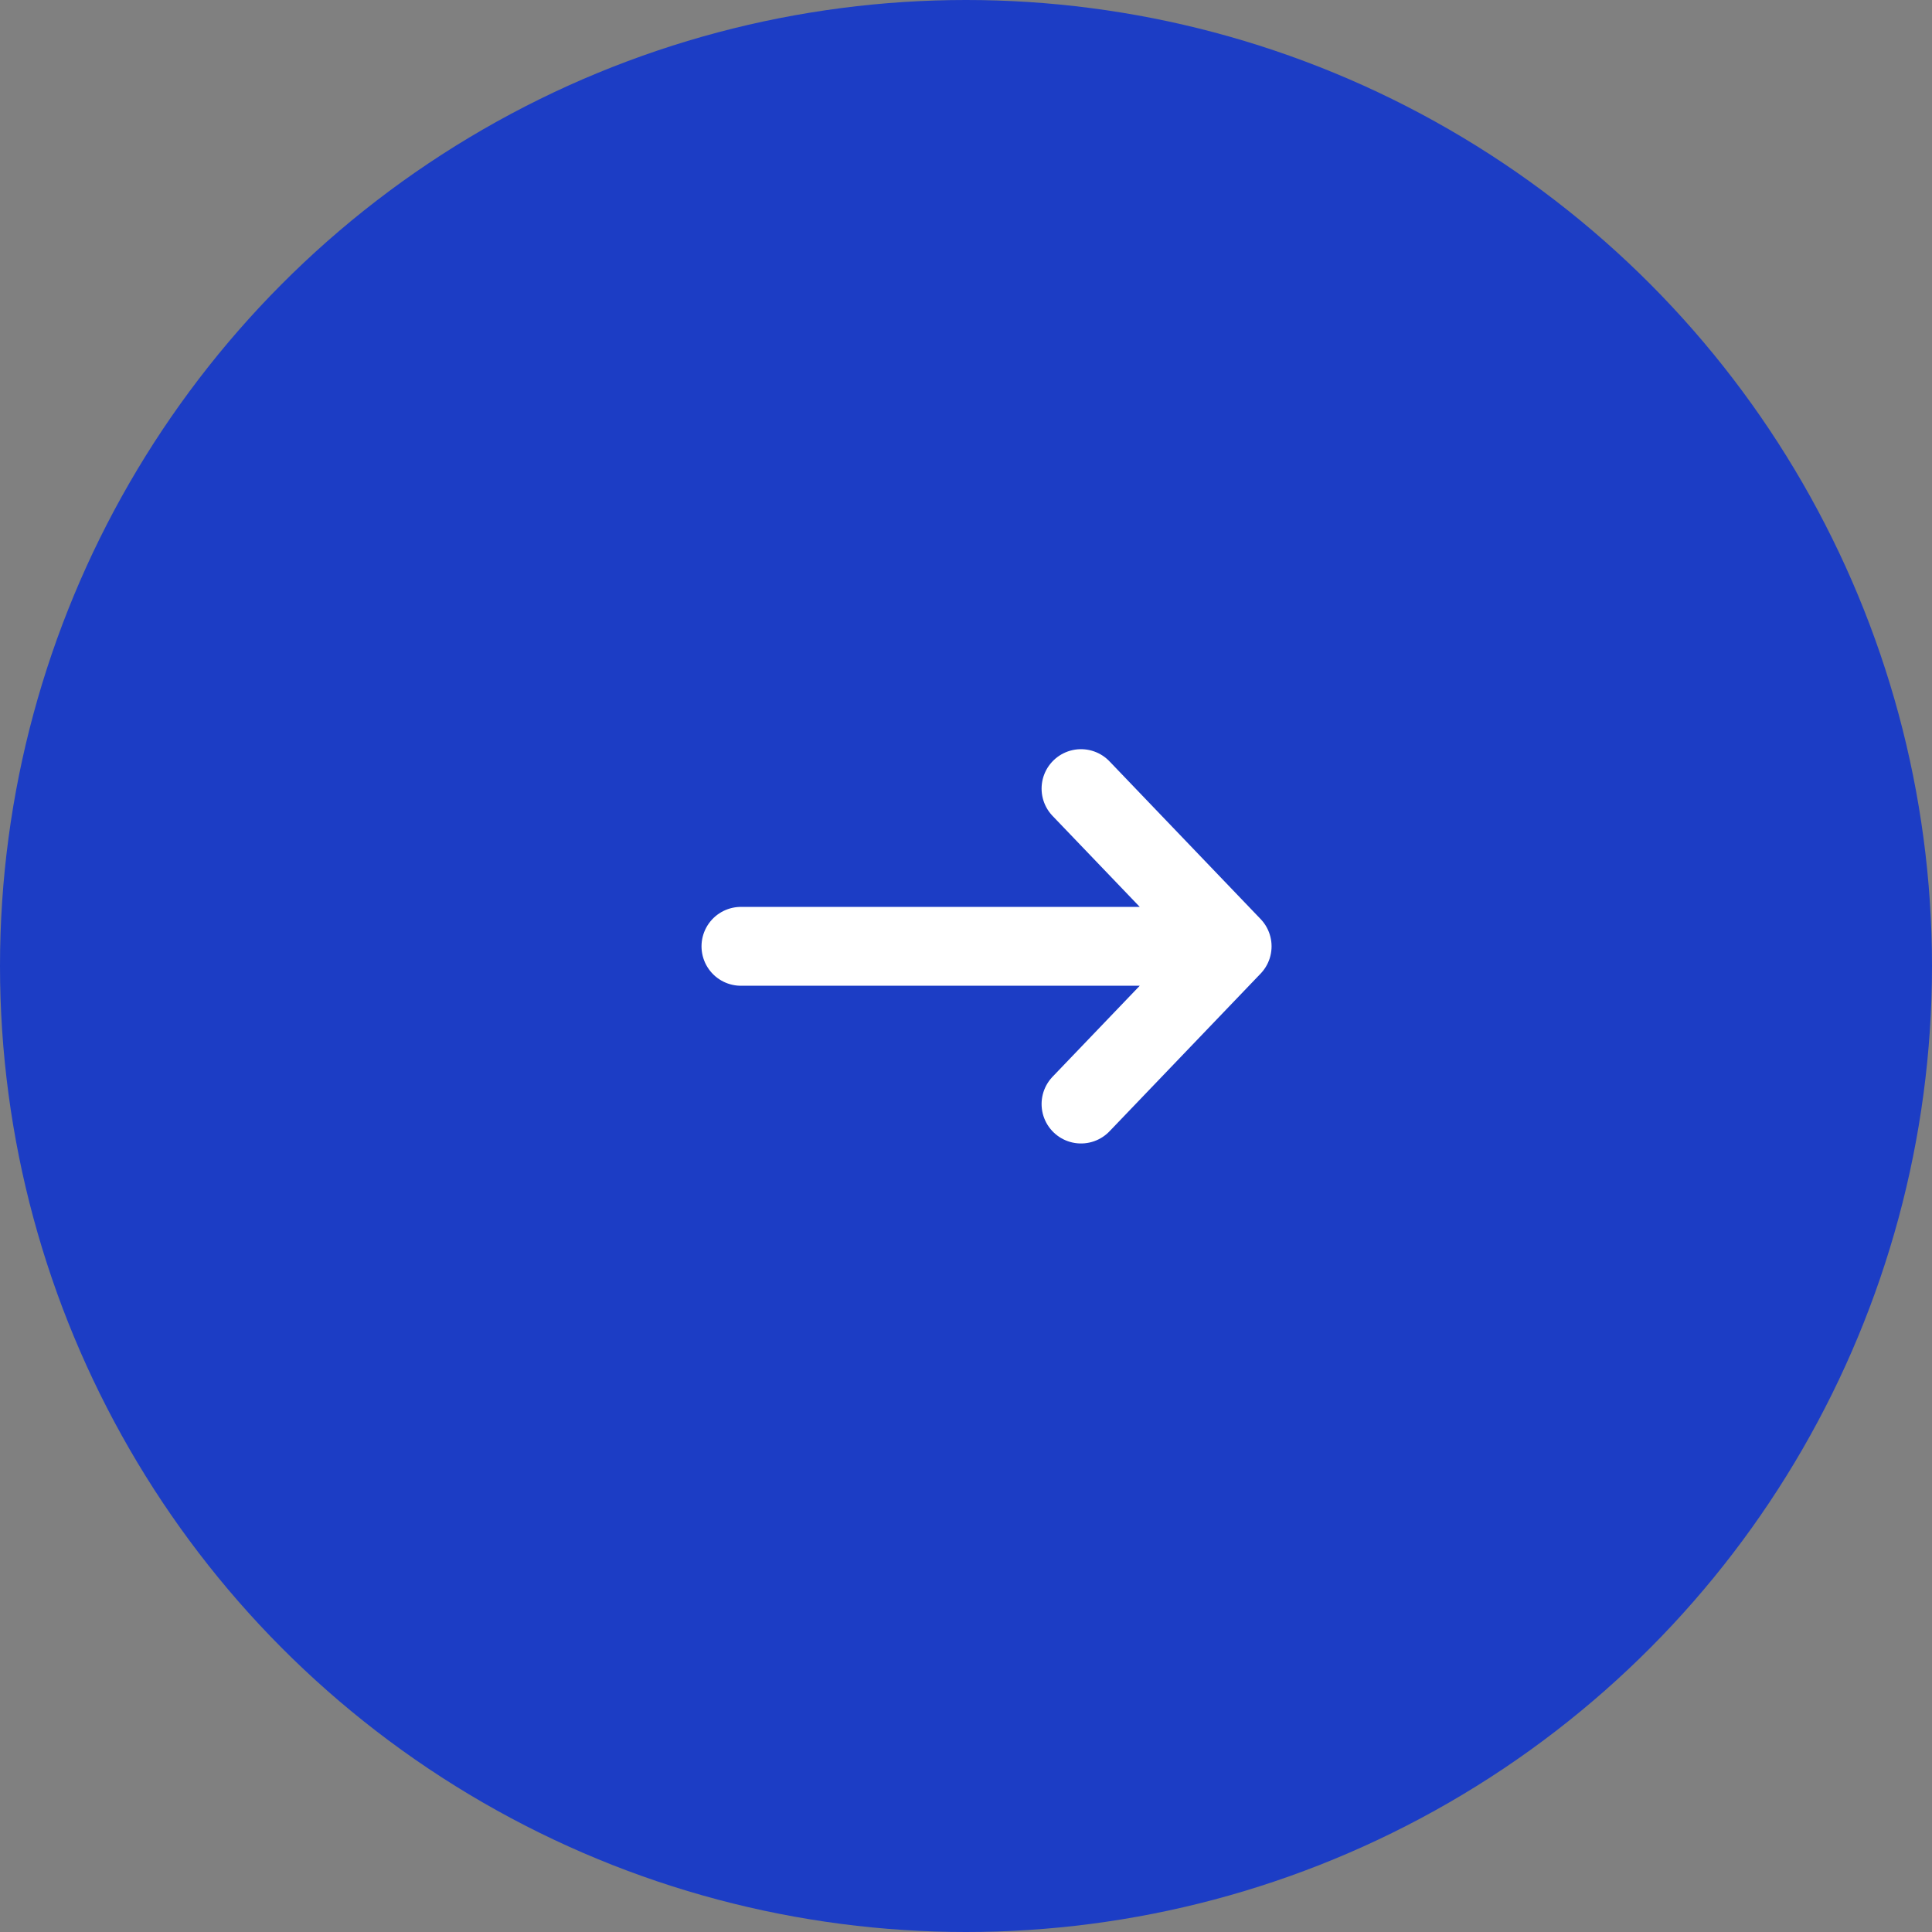
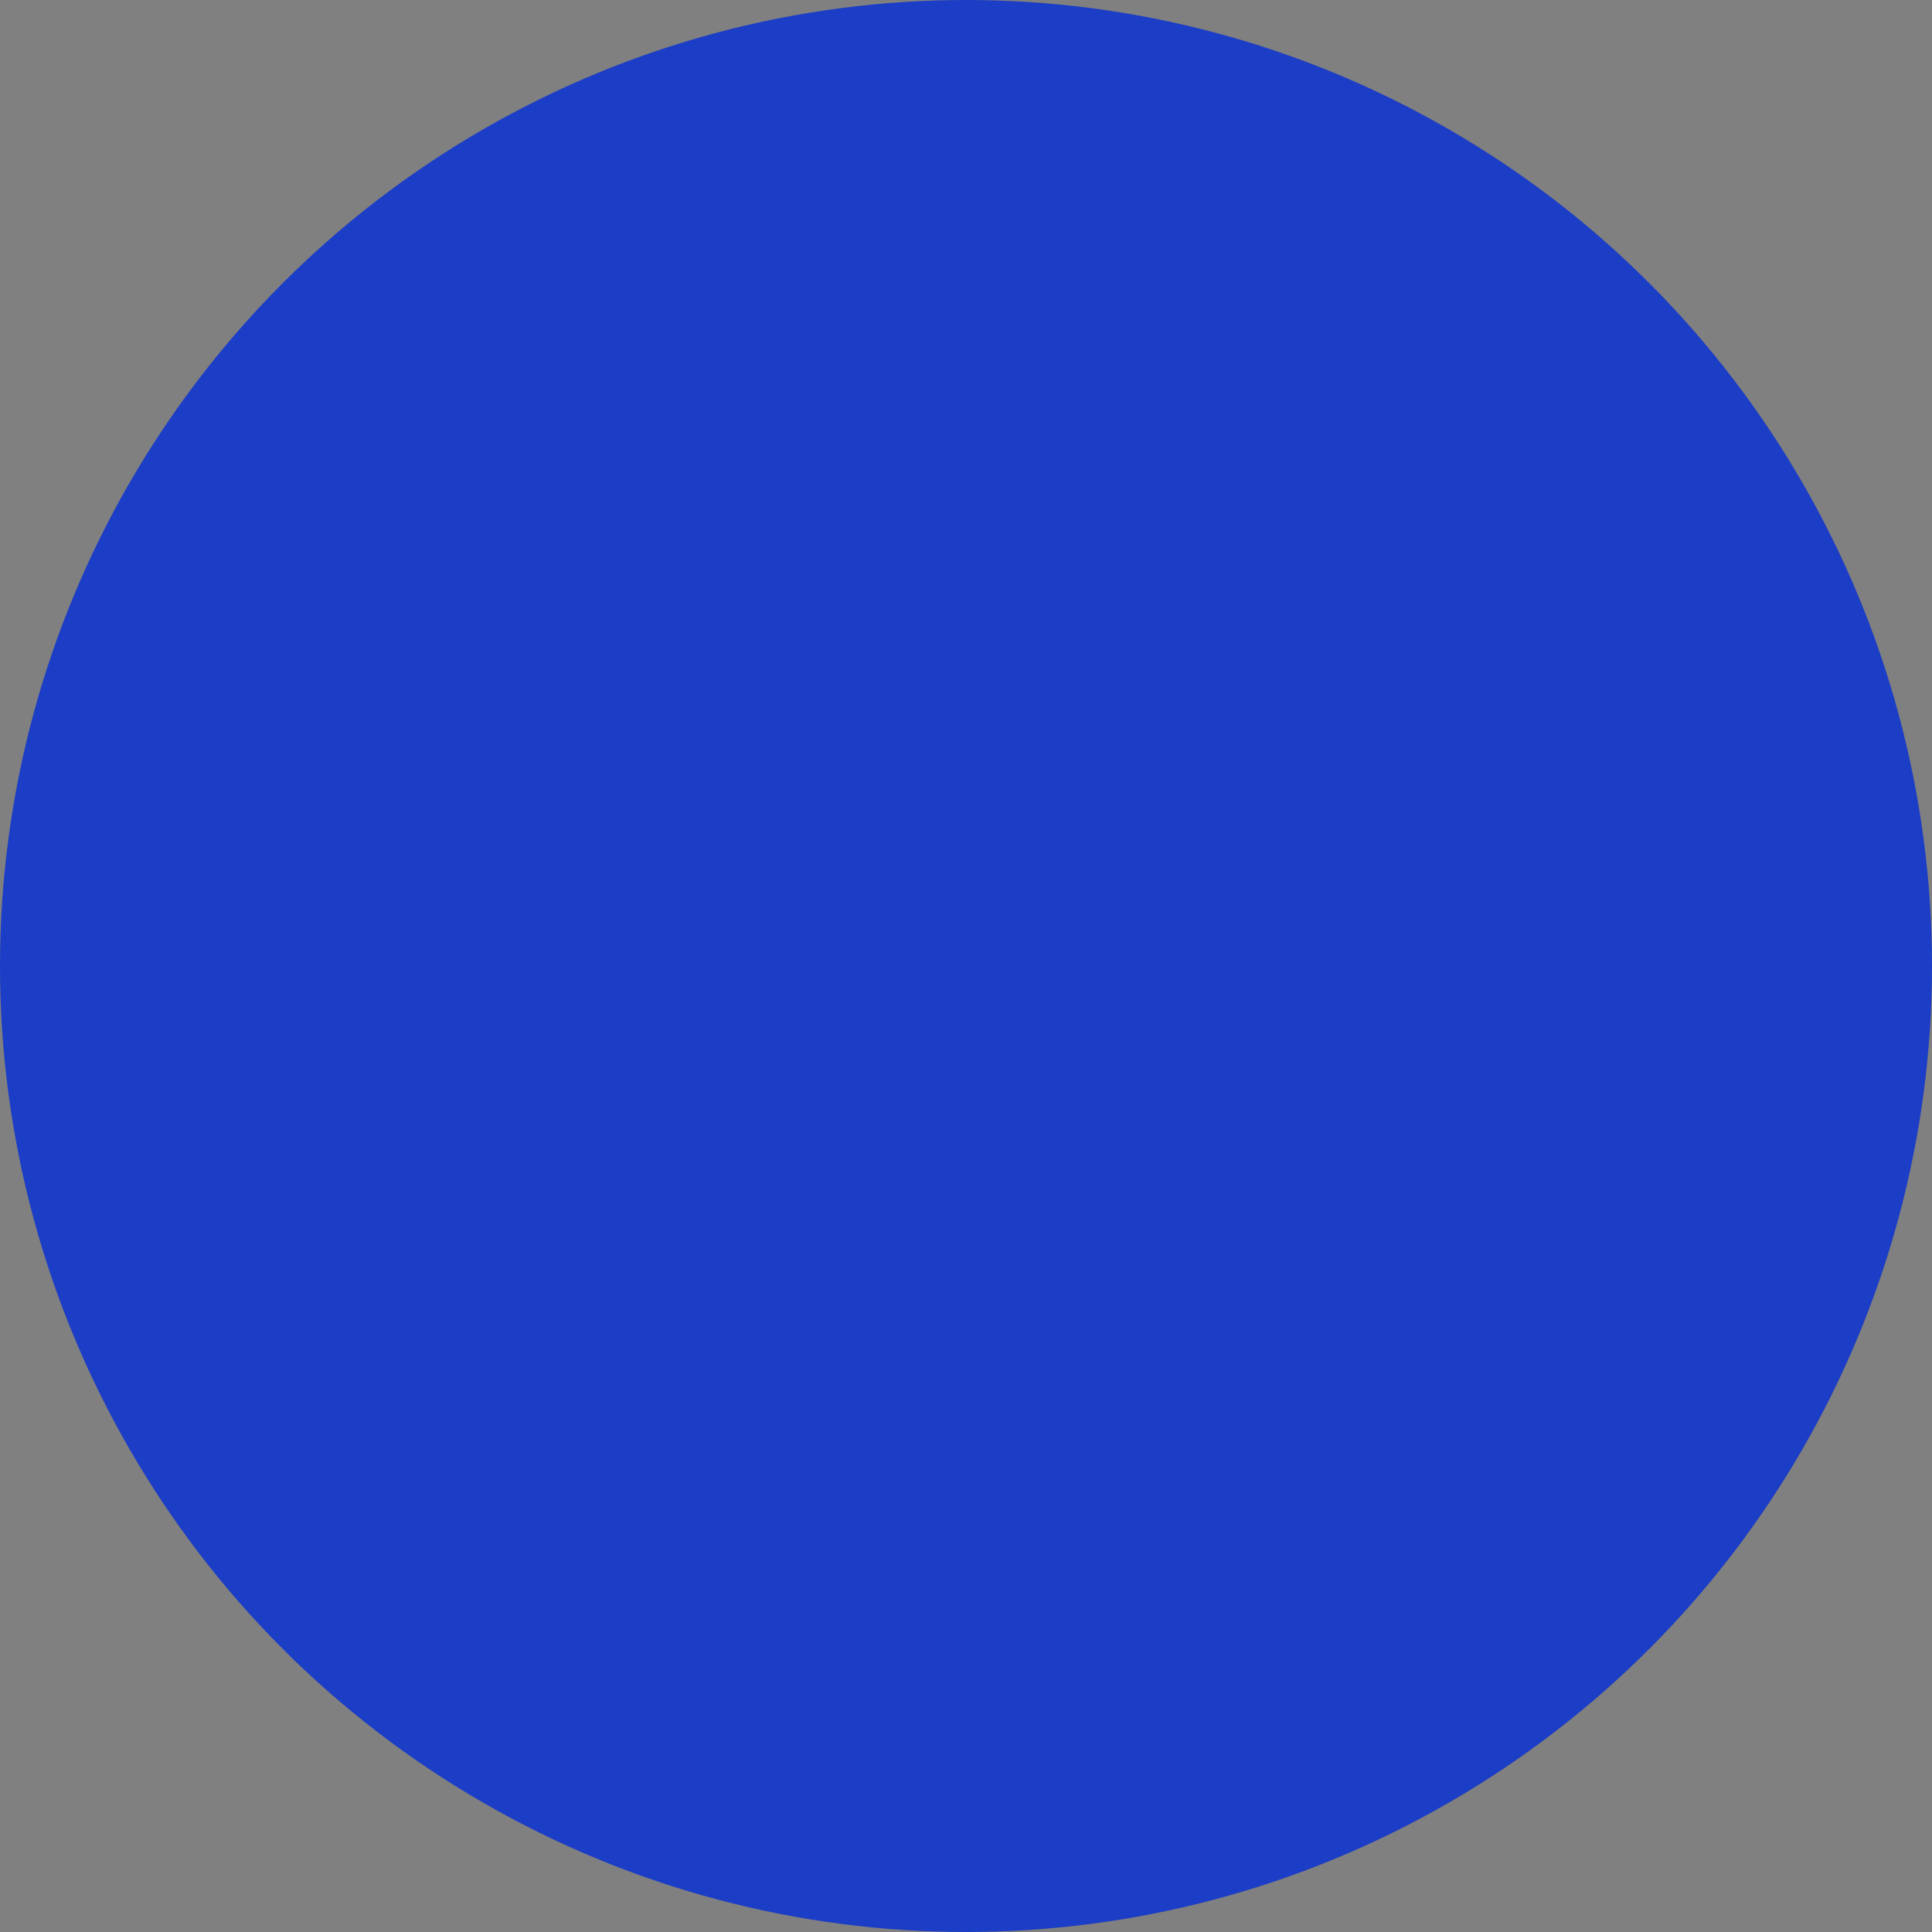
<svg xmlns="http://www.w3.org/2000/svg" width="49" height="49" viewBox="0 0 49 49" fill="none">
  <rect x="0" y="0" width="49" height="49" fill="#808080" stroke="none" />
  <circle cx="24.5" cy="24.5" r="24.5" transform="matrix(-1 0 0 1 49 0)" fill="#1C3DC5" />
  <rect width="24" height="23" transform="matrix(-1.19249e-08 -1 -1 1.19249e-08 37 36)" fill="#1C3DC5" />
-   <path d="M31.25 24.001L18.792 24.001M31.25 24.001L27.417 20.001M31.25 24.001L27.417 28.001" stroke="white" stroke-width="2" stroke-linecap="round" stroke-linejoin="round" />
</svg>